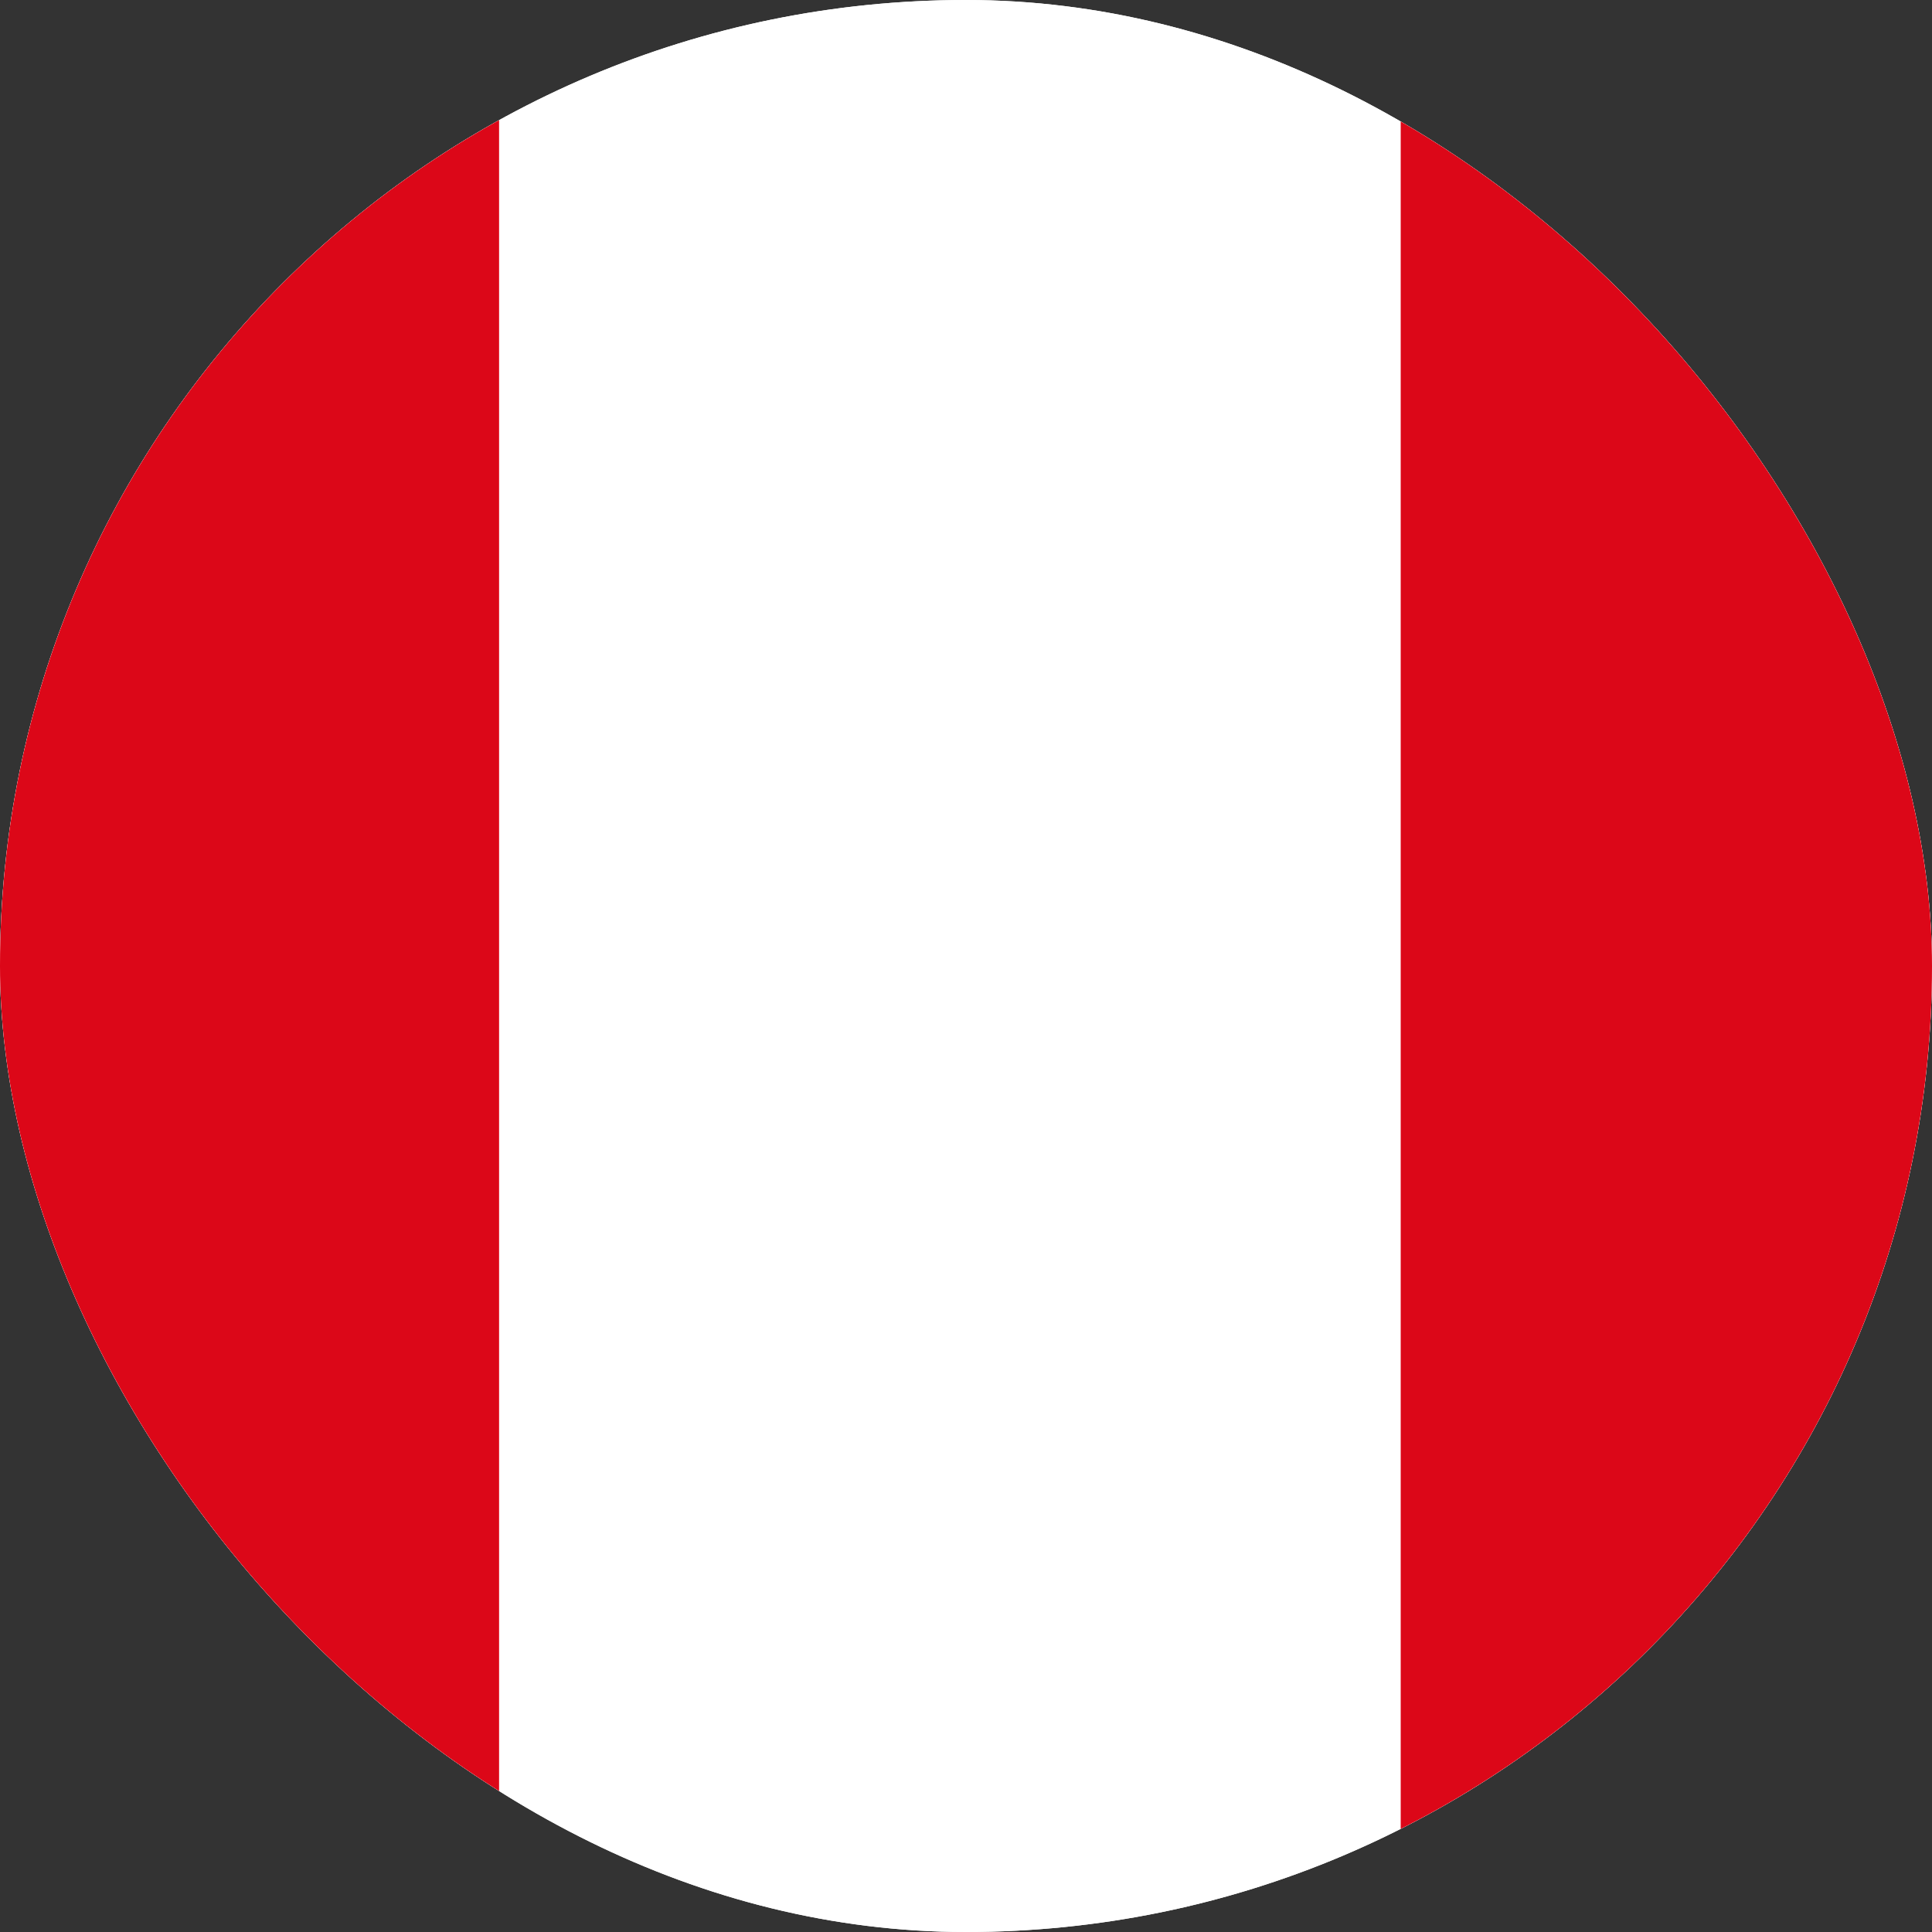
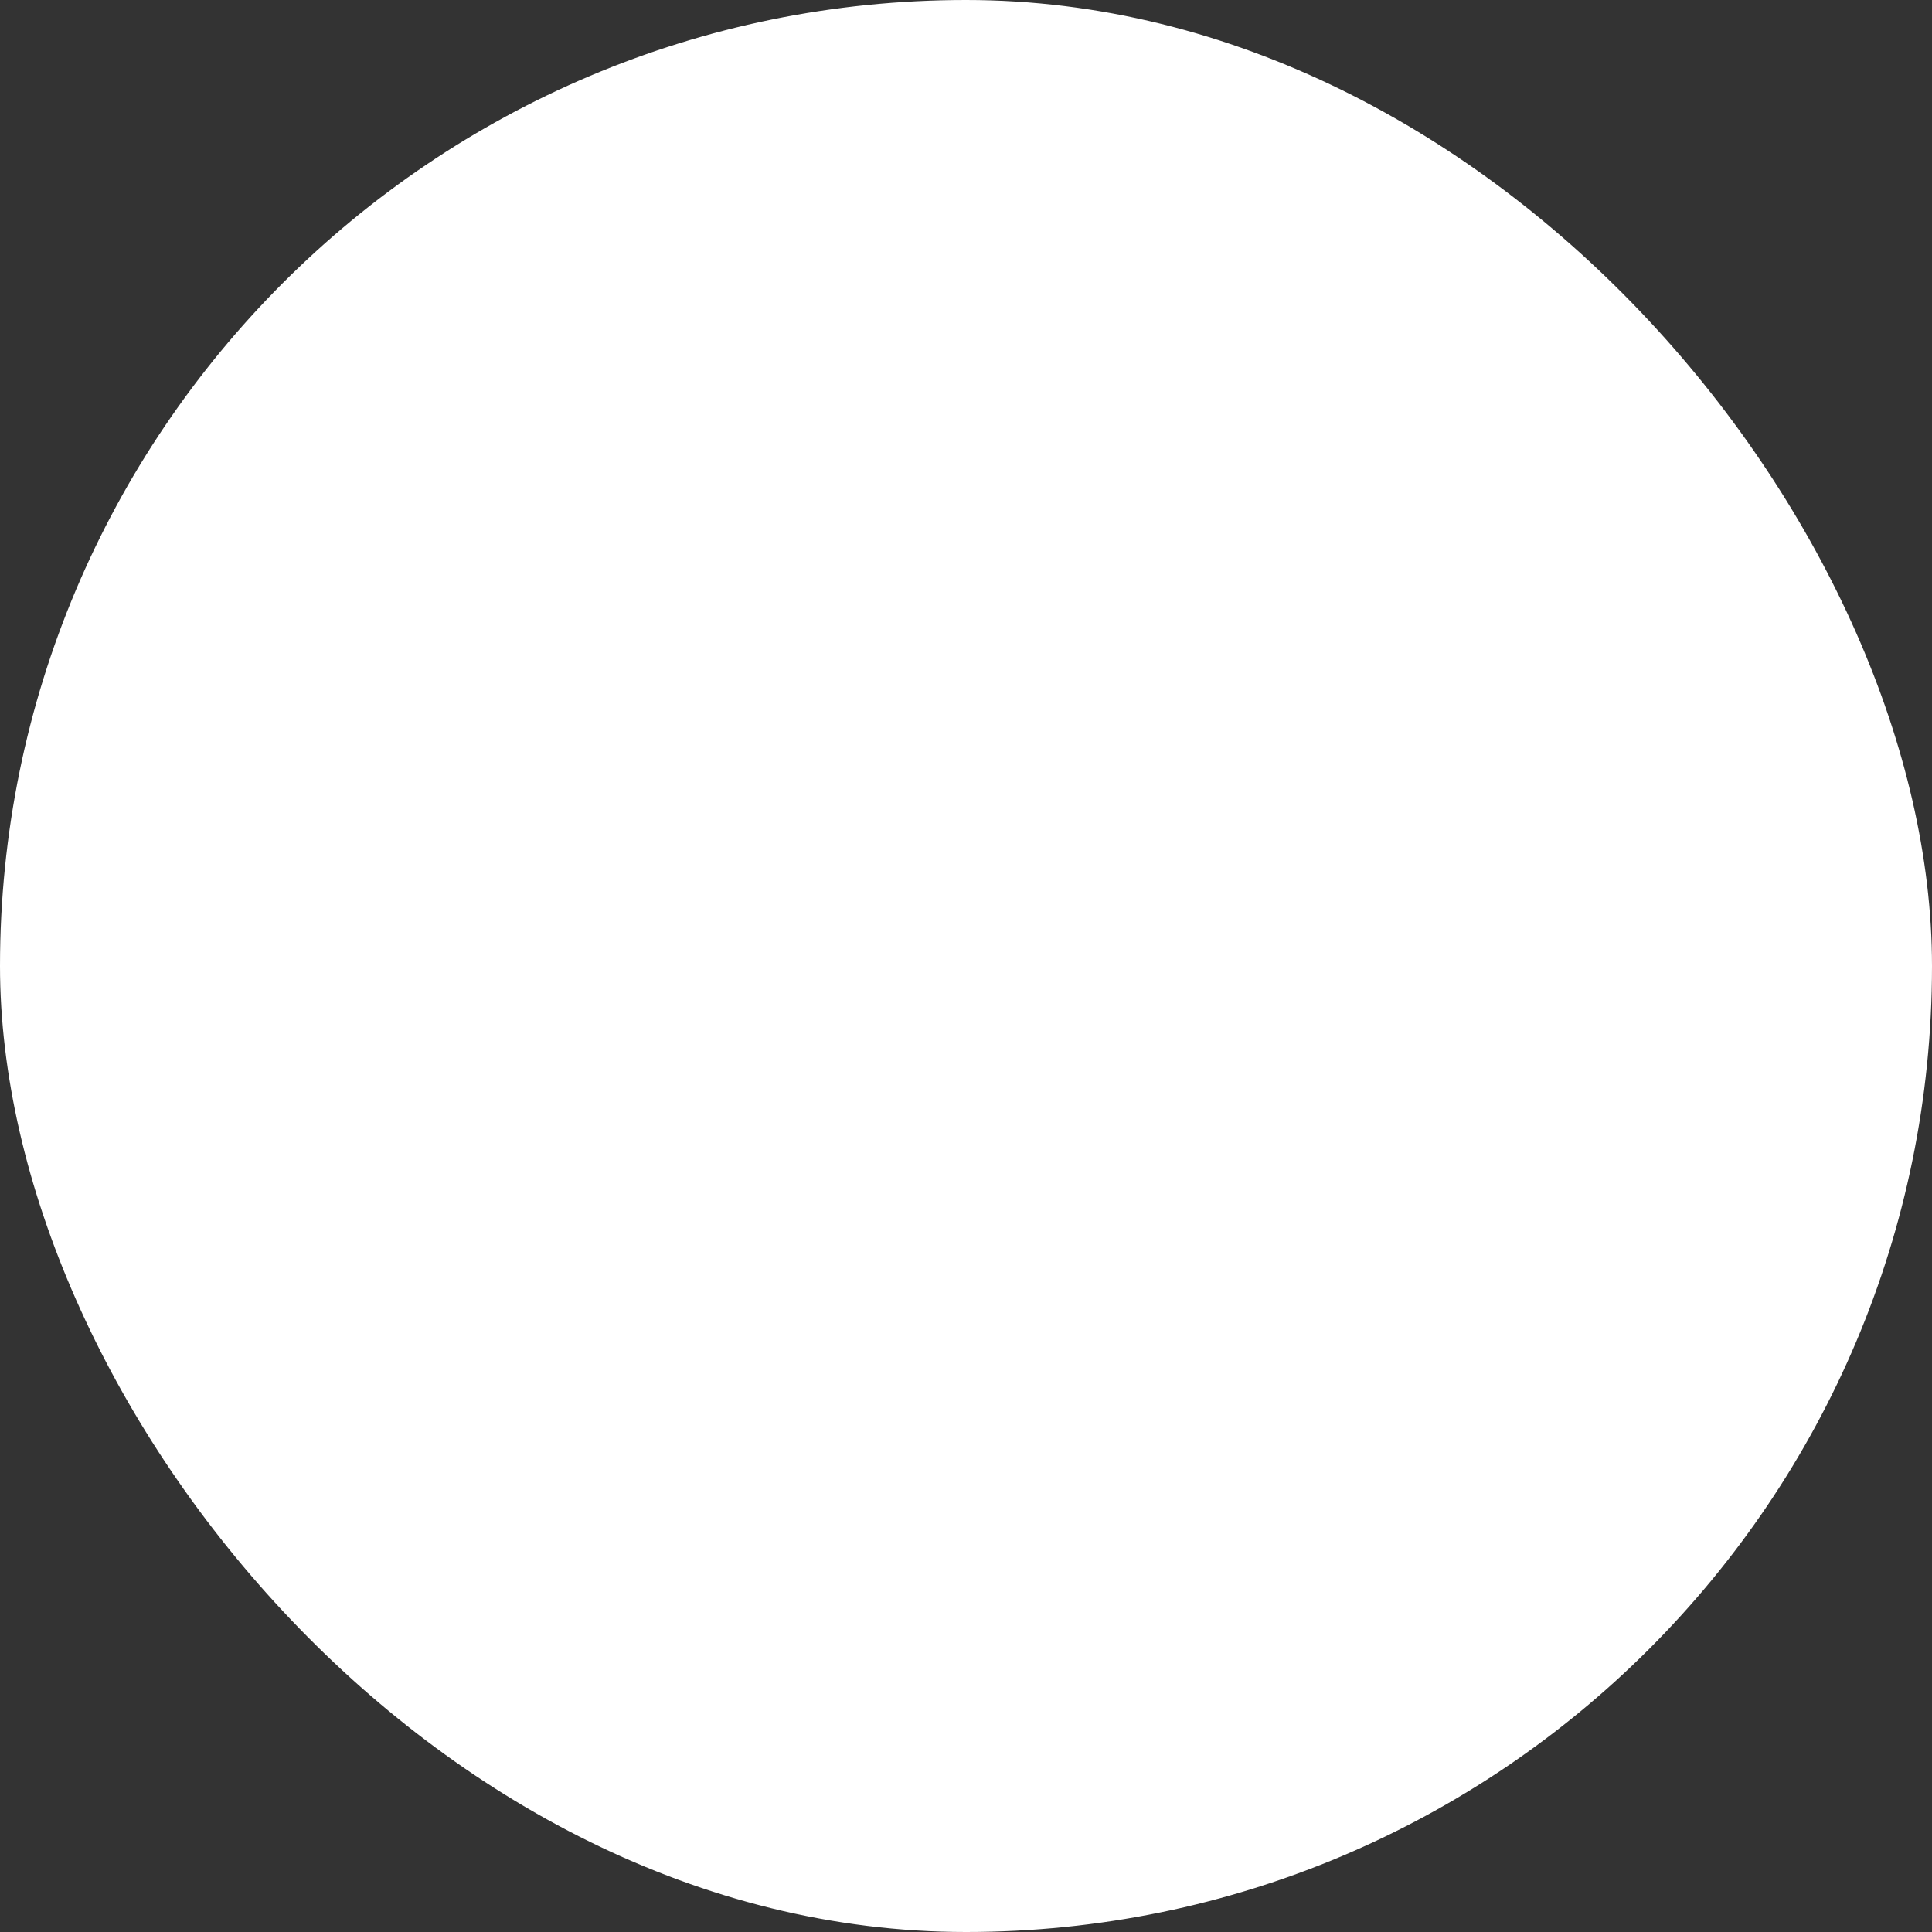
<svg xmlns="http://www.w3.org/2000/svg" width="40" height="40" viewBox="0 0 40 40" fill="none">
  <rect x="0" y="0" width="40" height="40" fill="#333333" stroke="none" />
  <g clip-path="url(#clip0_487_5106)">
-     <rect width="40" height="40" rx="20" fill="white" />
    <path d="M42.333 0H-3C-5.946 0 -8.333 2.388 -8.333 5.333V34.667C-8.333 37.612 -5.946 40 -3 40H42.333C45.279 40 47.667 37.612 47.667 34.667V5.333C47.667 2.388 45.279 0 42.333 0Z" fill="white" />
-     <path fill-rule="evenodd" clip-rule="evenodd" d="M-8.333 0H10.333V40H-8.333V0ZM29 0H47.667V40H29V0Z" fill="#DC0718" />
  </g>
  <defs>
    <clipPath id="clip0_487_5106">
      <rect width="40" height="40" rx="20" fill="white" />
    </clipPath>
  </defs>
</svg>